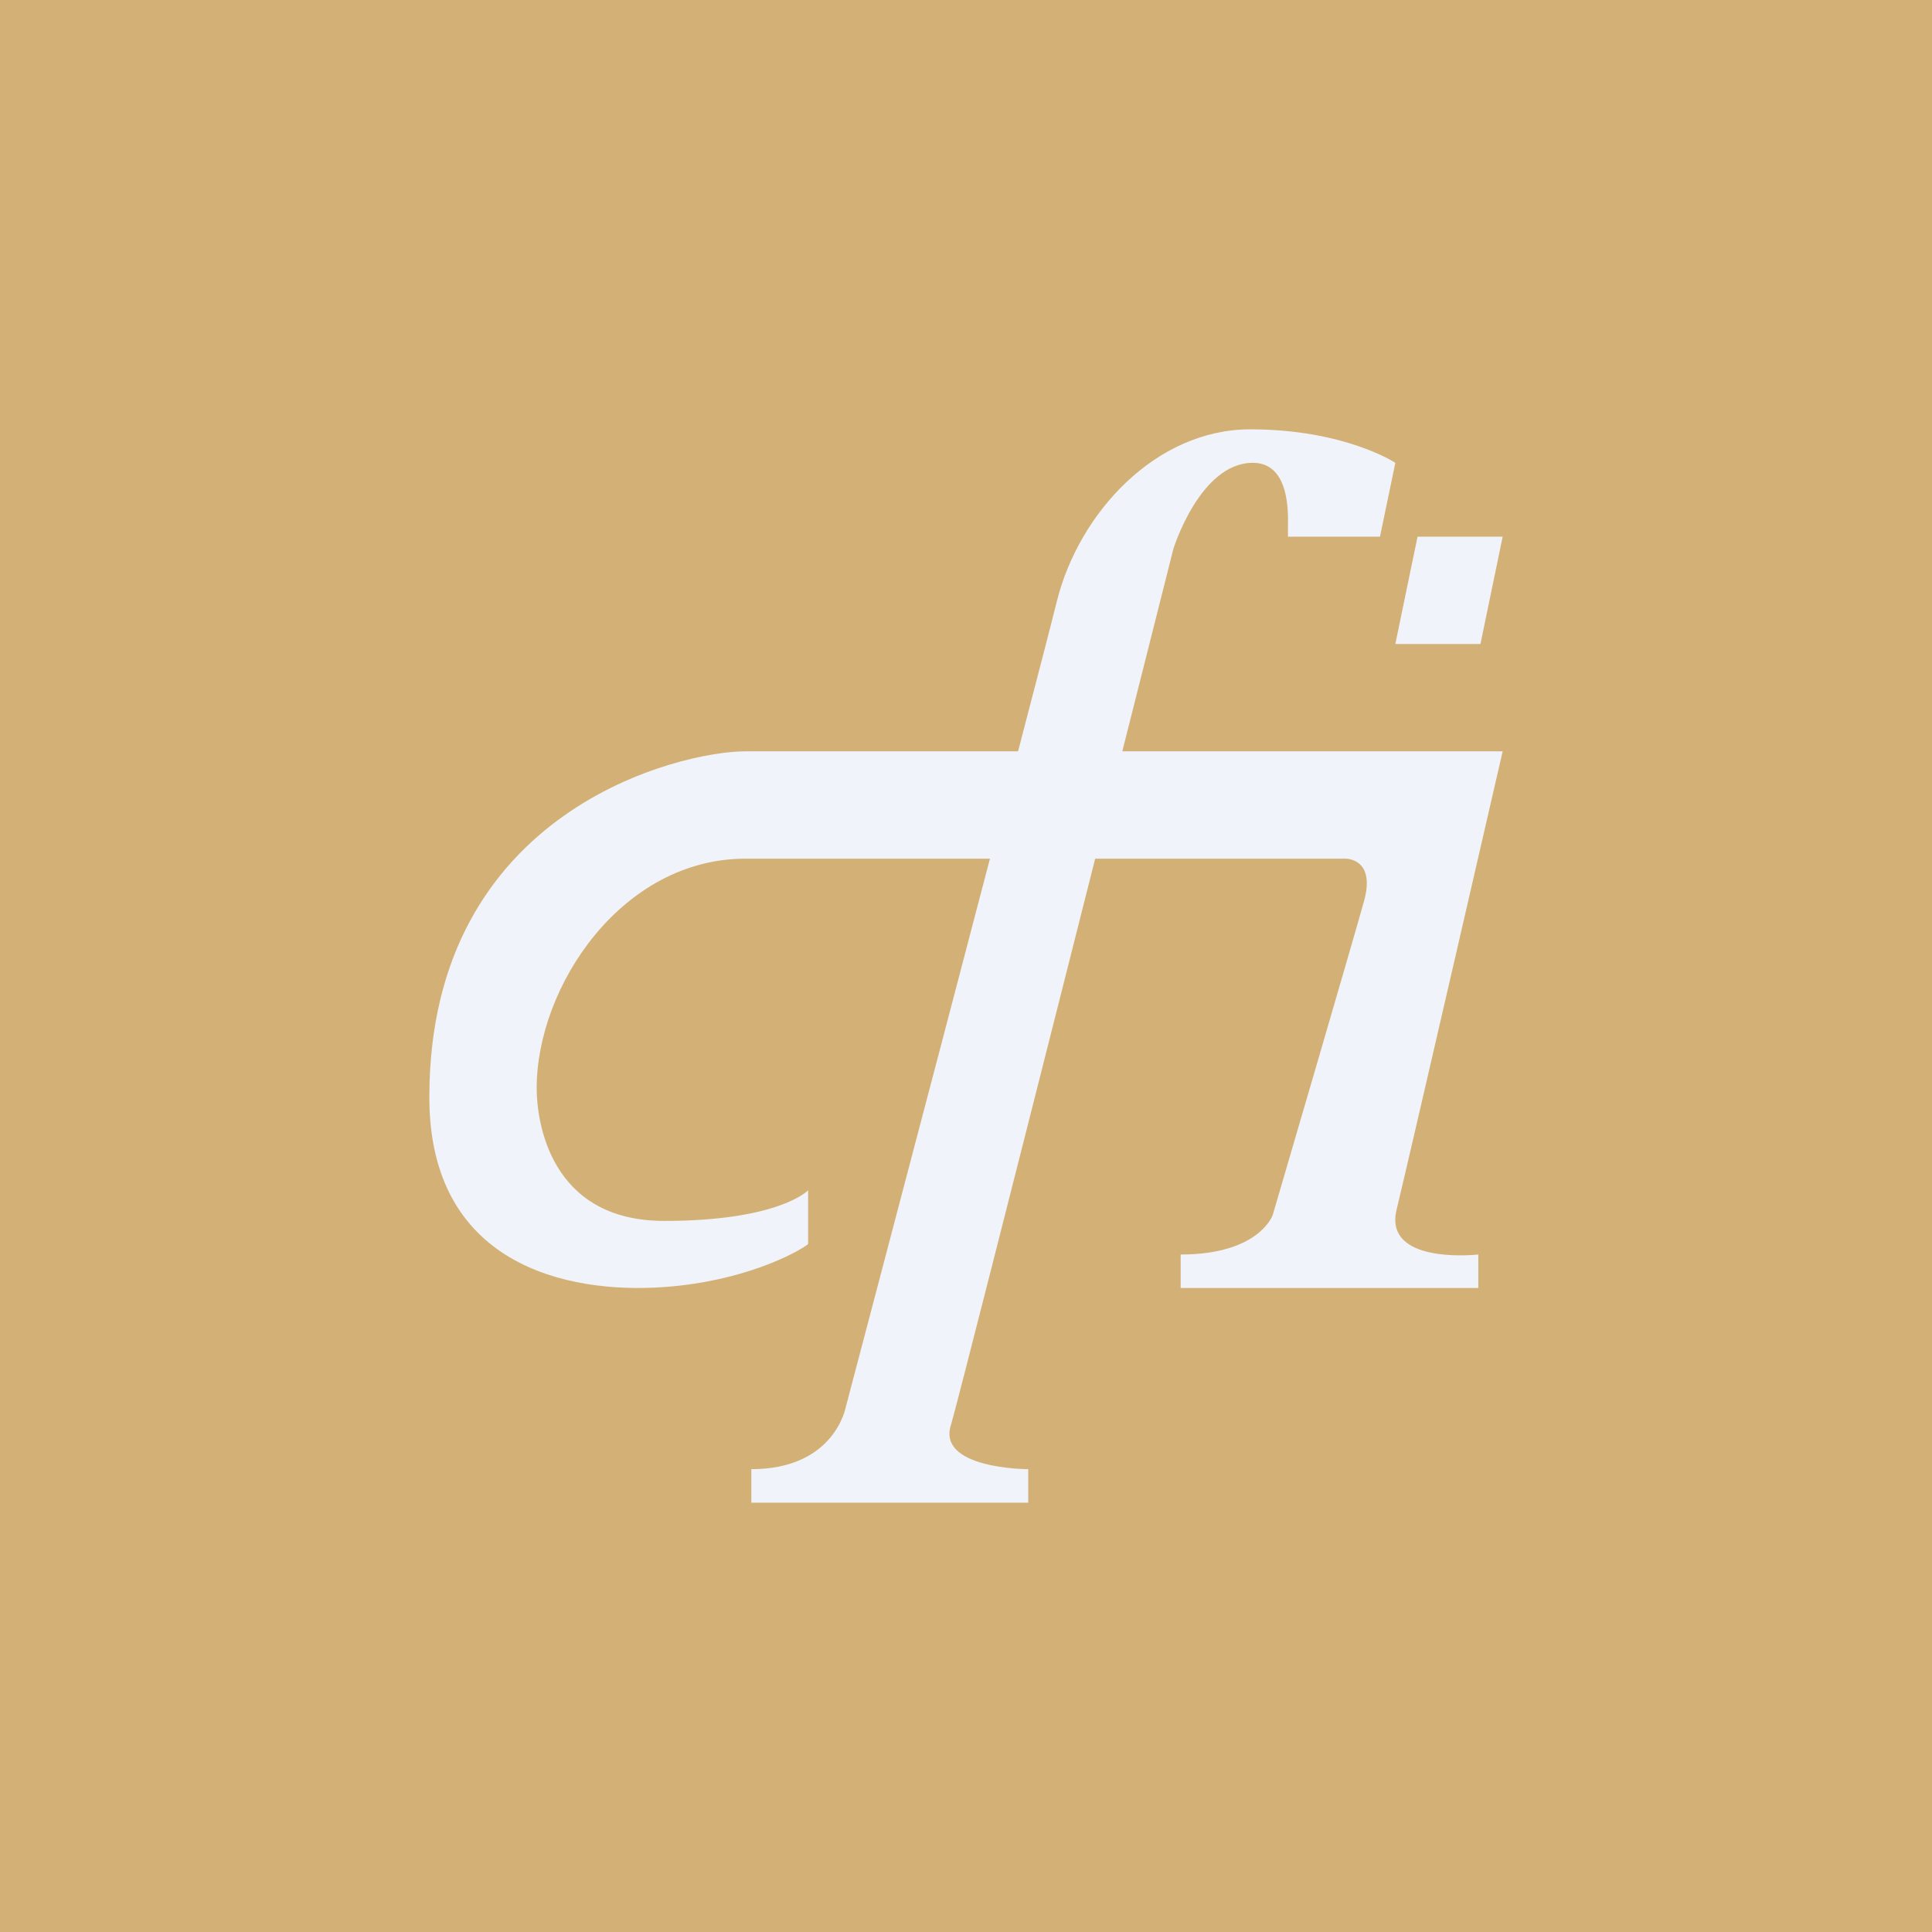
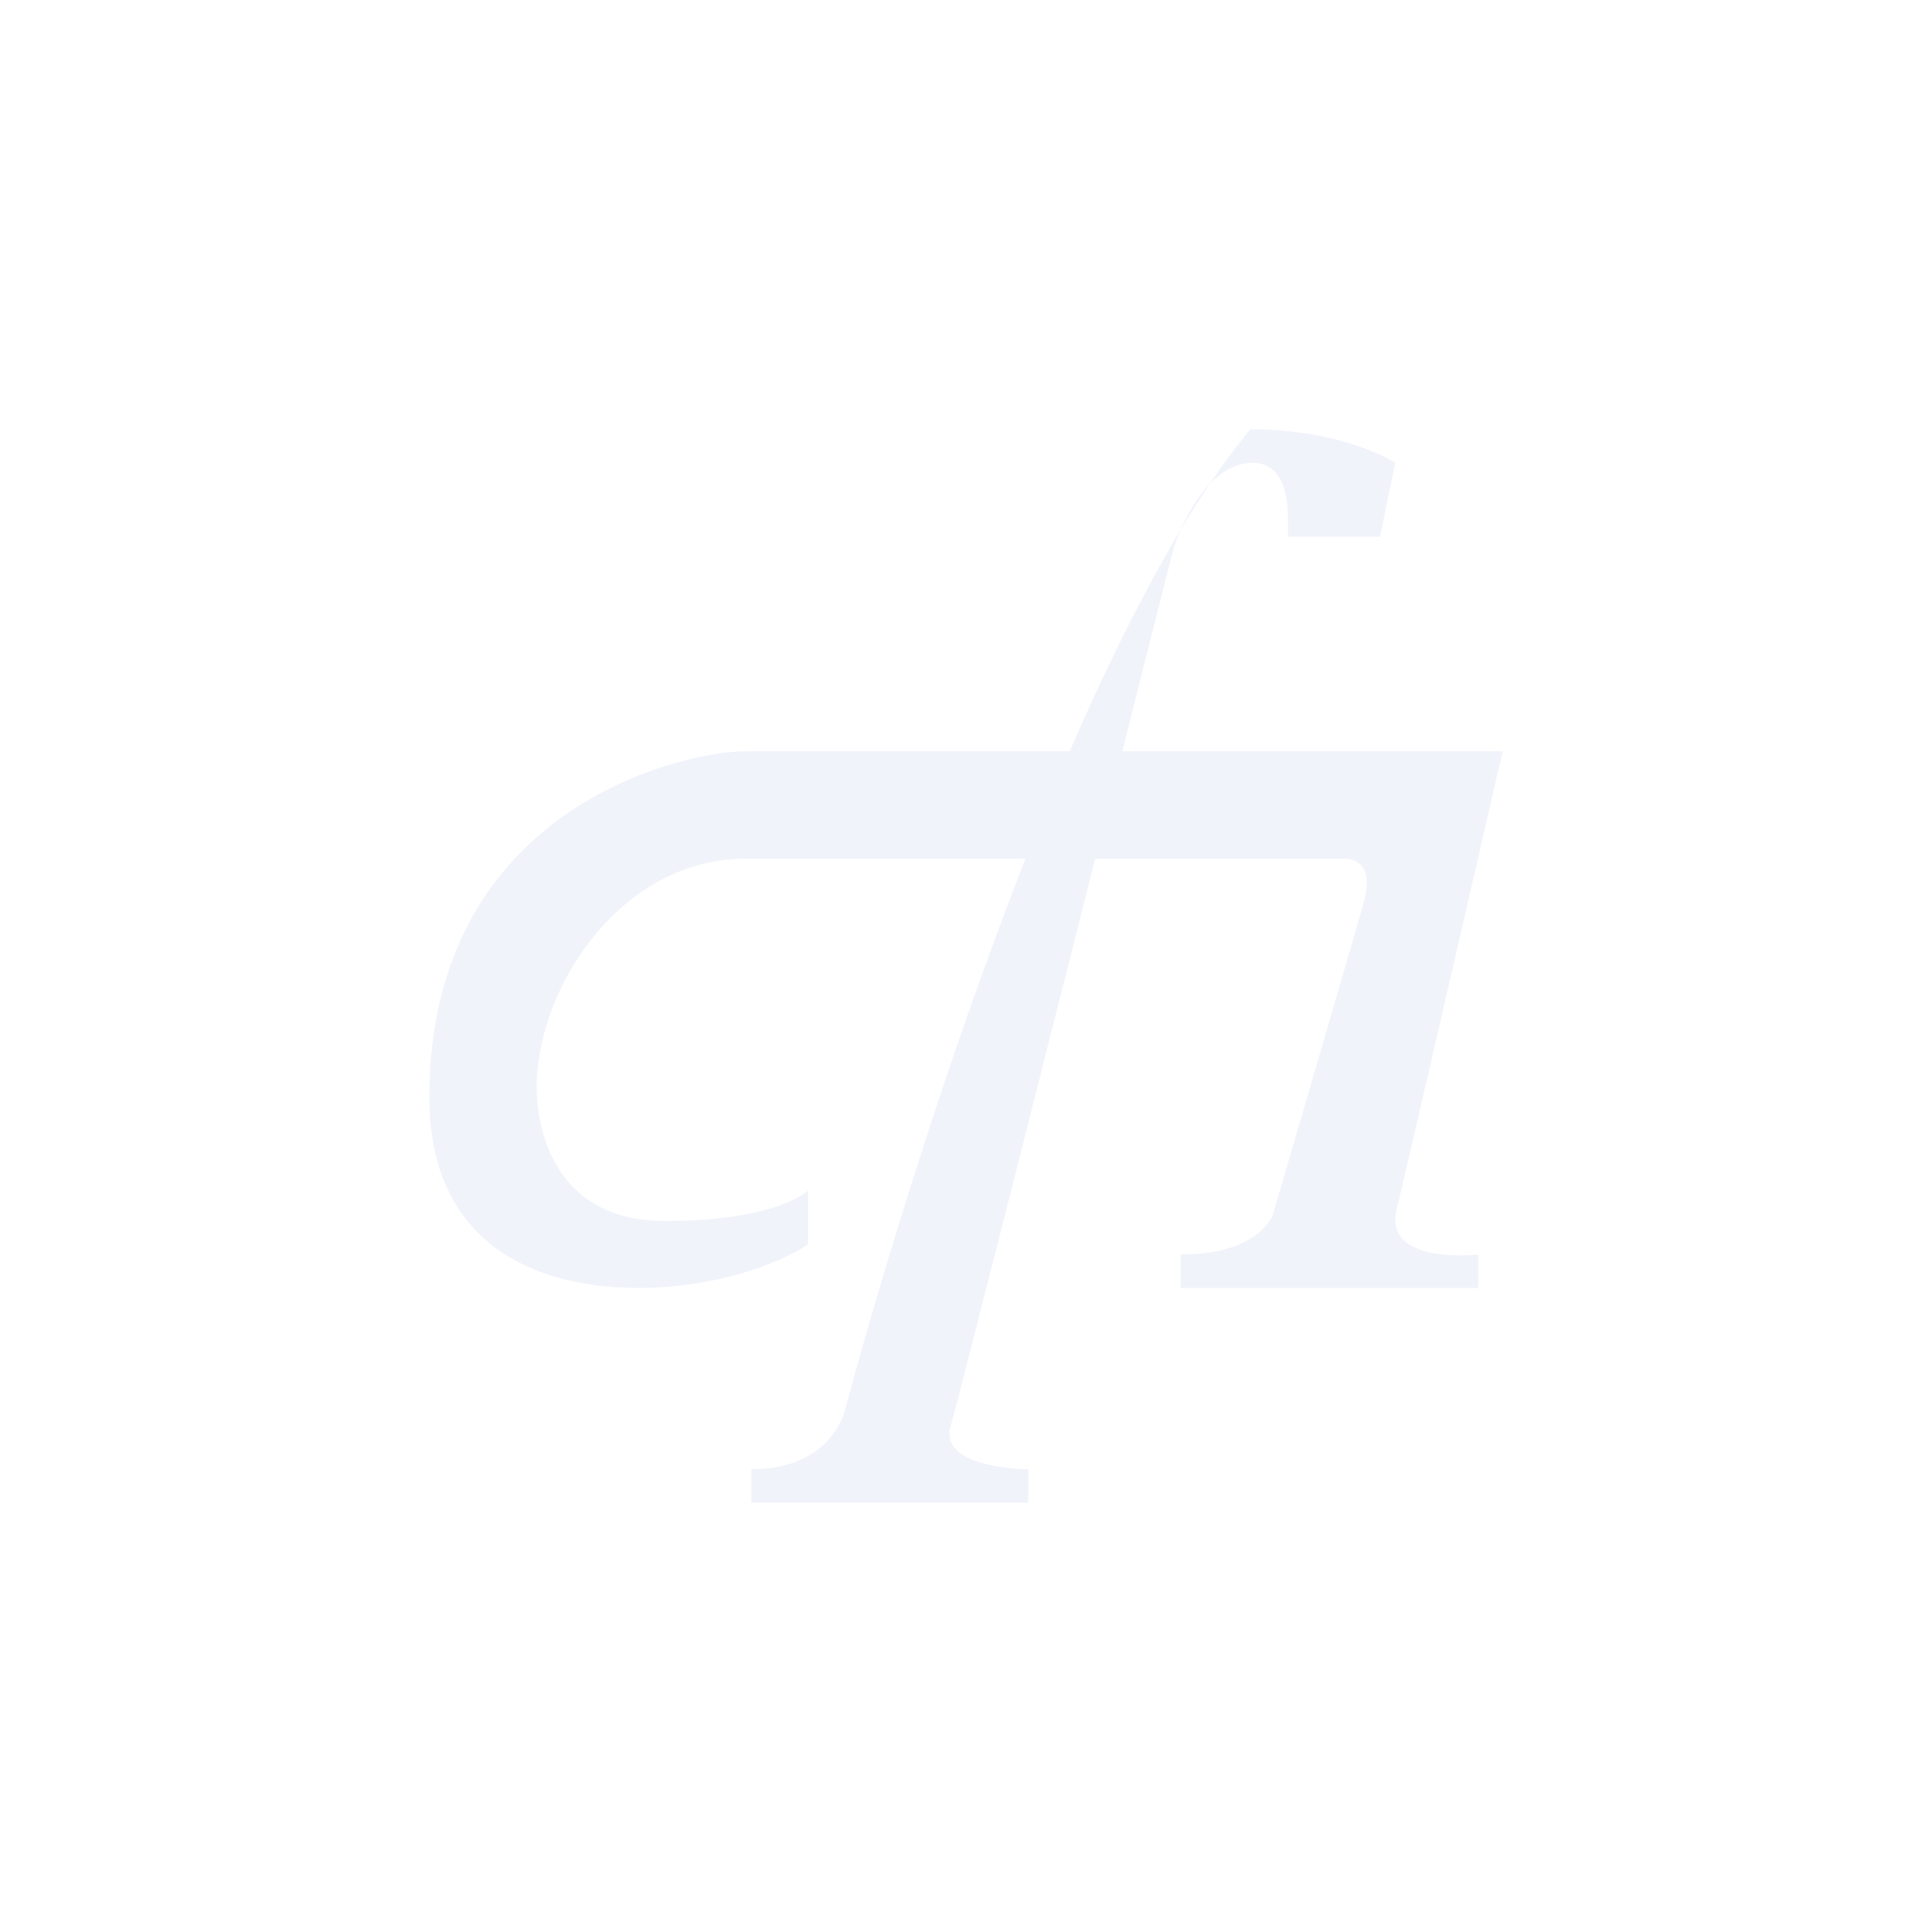
<svg xmlns="http://www.w3.org/2000/svg" width="18" height="18" viewBox="0 0 18 18" fill="none">
-   <rect width="18" height="18" fill="#D3B176" />
-   <path fill-rule="evenodd" clip-rule="evenodd" d="M12.857 5L13 4.312C13 4.312 12.529 4 11.648 4C10.768 4 10.051 4.779 9.846 5.604C9.642 6.428 7.88 13.109 7.88 13.109C7.88 13.109 7.778 13.688 7 13.688V14H9.58L9.58 13.688C9.58 13.688 8.714 13.688 8.863 13.265C9.007 12.753 10.932 5.114 10.932 5.114C10.932 5.114 11.18 4.312 11.672 4.312C11.94 4.312 12.001 4.593 12 4.847C11.999 5.058 12 5 12 5H12.857Z" fill="#F0F3FA" />
+   <path fill-rule="evenodd" clip-rule="evenodd" d="M12.857 5L13 4.312C13 4.312 12.529 4 11.648 4C9.642 6.428 7.88 13.109 7.88 13.109C7.88 13.109 7.778 13.688 7 13.688V14H9.58L9.58 13.688C9.58 13.688 8.714 13.688 8.863 13.265C9.007 12.753 10.932 5.114 10.932 5.114C10.932 5.114 11.18 4.312 11.672 4.312C11.94 4.312 12.001 4.593 12 4.847C11.999 5.058 12 5 12 5H12.857Z" fill="#F0F3FA" />
  <path fill-rule="evenodd" clip-rule="evenodd" d="M7.529 11.591V11.09C7.529 11.09 7.26 11.375 6.189 11.375C5.118 11.375 5 10.439 5 10.139C5 9.188 5.795 8 6.945 8C8.094 8 12.535 8 12.535 8C12.535 8 12.819 7.993 12.709 8.393C12.598 8.794 11.858 11.319 11.858 11.319C11.858 11.319 11.735 11.688 11 11.688V12H13.773V11.688C13.773 11.688 13.02 11.774 13 11.381C12.998 11.347 13.002 11.31 13.012 11.269C13.138 10.749 14 7 14 7L6.941 7C6.353 7 4 7.534 4 10.222C4 11.781 5.275 12.057 6.189 11.991C6.928 11.938 7.424 11.673 7.529 11.591Z" fill="#F0F3FA" />
-   <path fill-rule="evenodd" clip-rule="evenodd" d="M14 5H13.207L13 6H13.793L14 5Z" fill="#F0F3FA" />
</svg>